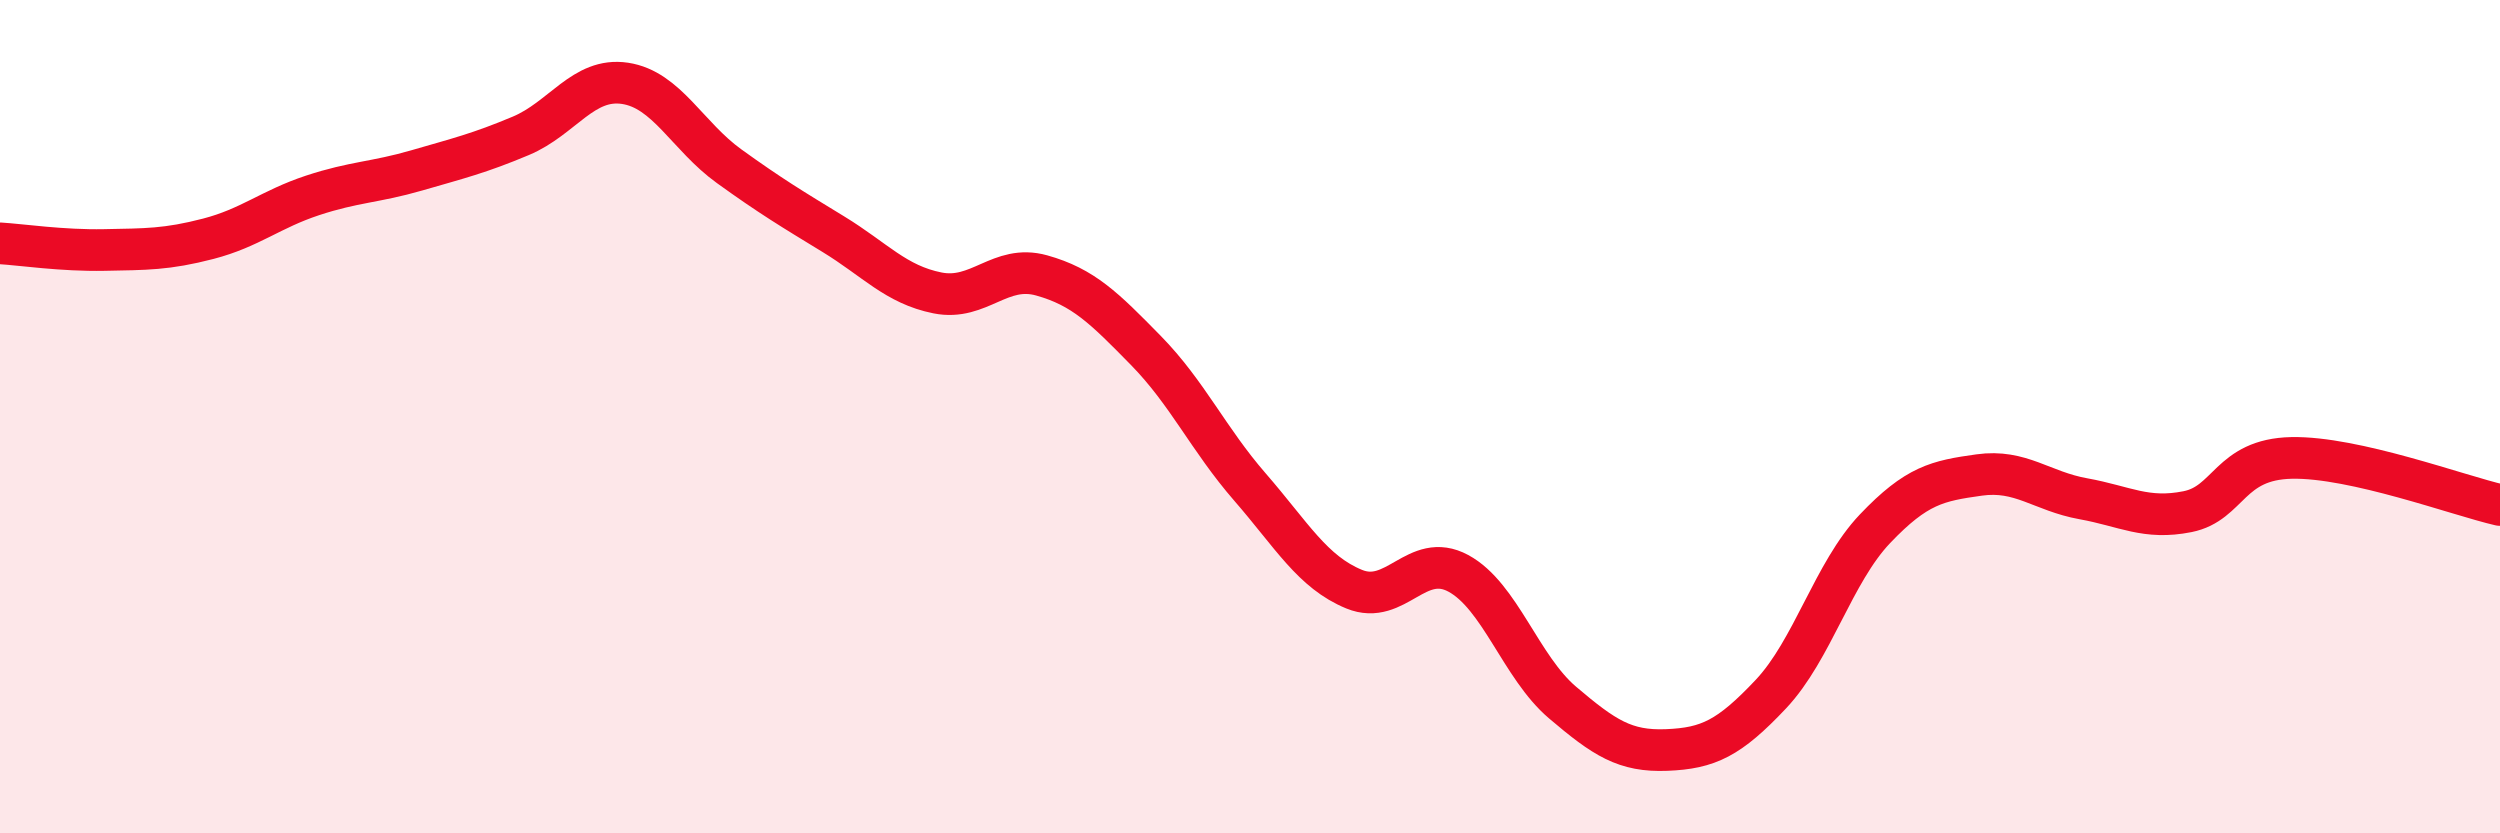
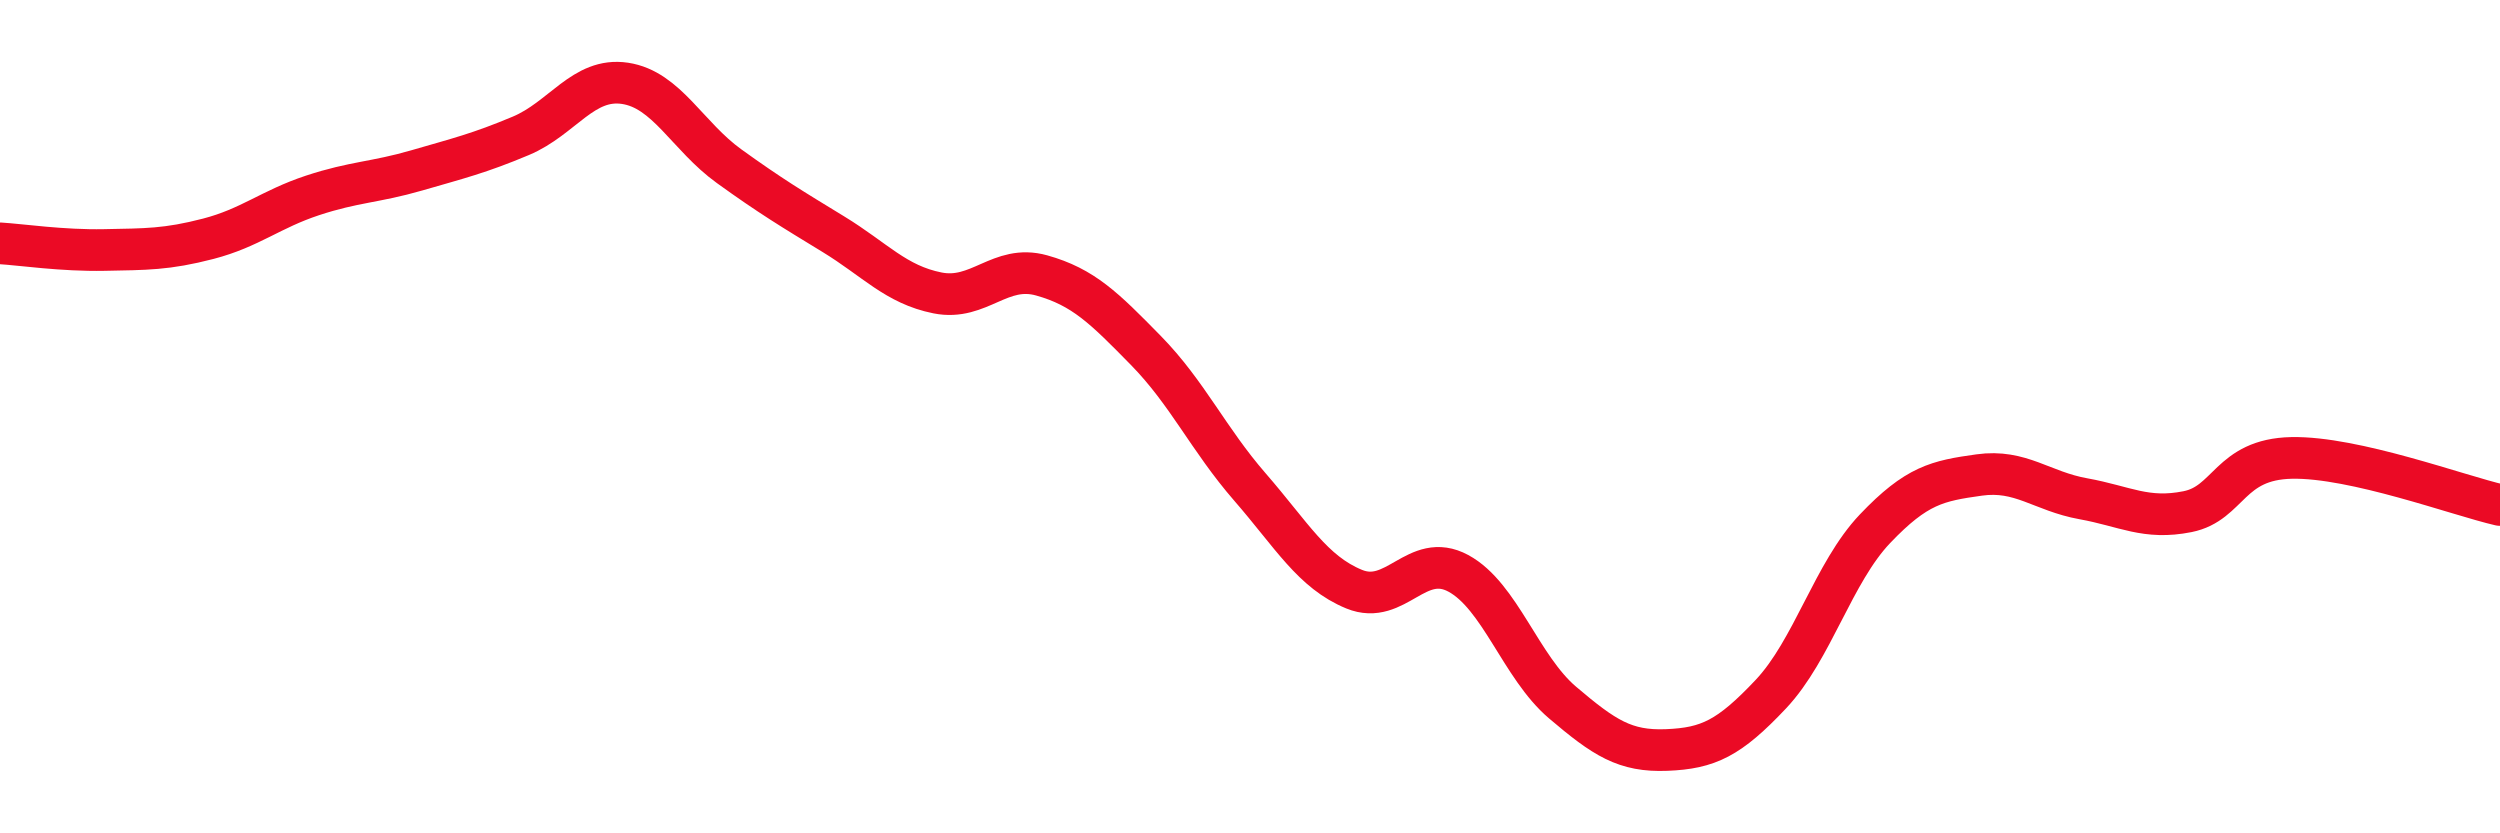
<svg xmlns="http://www.w3.org/2000/svg" width="60" height="20" viewBox="0 0 60 20">
-   <path d="M 0,5.84 C 0.5,5.87 1.5,6.02 2.5,6 C 3.5,5.98 4,5.99 5,5.73 C 6,5.47 6.5,5.02 7.5,4.69 C 8.5,4.36 9,4.38 10,4.09 C 11,3.8 11.5,3.68 12.5,3.26 C 13.5,2.84 14,1.85 15,2 C 16,2.15 16.5,3.27 17.5,3.99 C 18.5,4.71 19,5.01 20,5.62 C 21,6.23 21.5,6.83 22.5,7.03 C 23.5,7.23 24,6.33 25,6.61 C 26,6.89 26.5,7.39 27.5,8.41 C 28.5,9.43 29,10.54 30,11.69 C 31,12.84 31.5,13.73 32.5,14.14 C 33.5,14.55 34,13.22 35,13.76 C 36,14.3 36.5,16.01 37.5,16.86 C 38.5,17.71 39,18.04 40,18 C 41,17.96 41.5,17.72 42.5,16.66 C 43.5,15.6 44,13.74 45,12.69 C 46,11.64 46.5,11.54 47.5,11.4 C 48.5,11.26 49,11.79 50,11.97 C 51,12.15 51.5,12.48 52.5,12.28 C 53.5,12.08 53.5,11.02 55,10.99 C 56.5,10.96 59,11.89 60,12.12L60 20L0 20Z" fill="#EB0A25" opacity="0.1" stroke-linecap="round" stroke-linejoin="round" />
  <path d="M 0,5.84 C 0.5,5.87 1.5,6.02 2.5,6 C 3.5,5.98 4,5.99 5,5.73 C 6,5.47 6.5,5.02 7.5,4.69 C 8.5,4.36 9,4.38 10,4.09 C 11,3.8 11.5,3.68 12.5,3.26 C 13.5,2.84 14,1.85 15,2 C 16,2.15 16.5,3.27 17.5,3.99 C 18.5,4.71 19,5.01 20,5.62 C 21,6.23 21.5,6.83 22.5,7.03 C 23.5,7.23 24,6.33 25,6.61 C 26,6.89 26.5,7.39 27.5,8.41 C 28.5,9.43 29,10.54 30,11.69 C 31,12.84 31.5,13.73 32.5,14.14 C 33.5,14.55 34,13.22 35,13.76 C 36,14.3 36.5,16.01 37.5,16.86 C 38.5,17.71 39,18.04 40,18 C 41,17.96 41.5,17.72 42.5,16.66 C 43.5,15.6 44,13.74 45,12.69 C 46,11.64 46.5,11.54 47.5,11.4 C 48.5,11.26 49,11.79 50,11.97 C 51,12.15 51.5,12.48 52.5,12.28 C 53.5,12.08 53.5,11.02 55,10.99 C 56.5,10.96 59,11.89 60,12.12" stroke="#EB0A25" stroke-width="1" fill="none" stroke-linecap="round" stroke-linejoin="round" />
</svg>